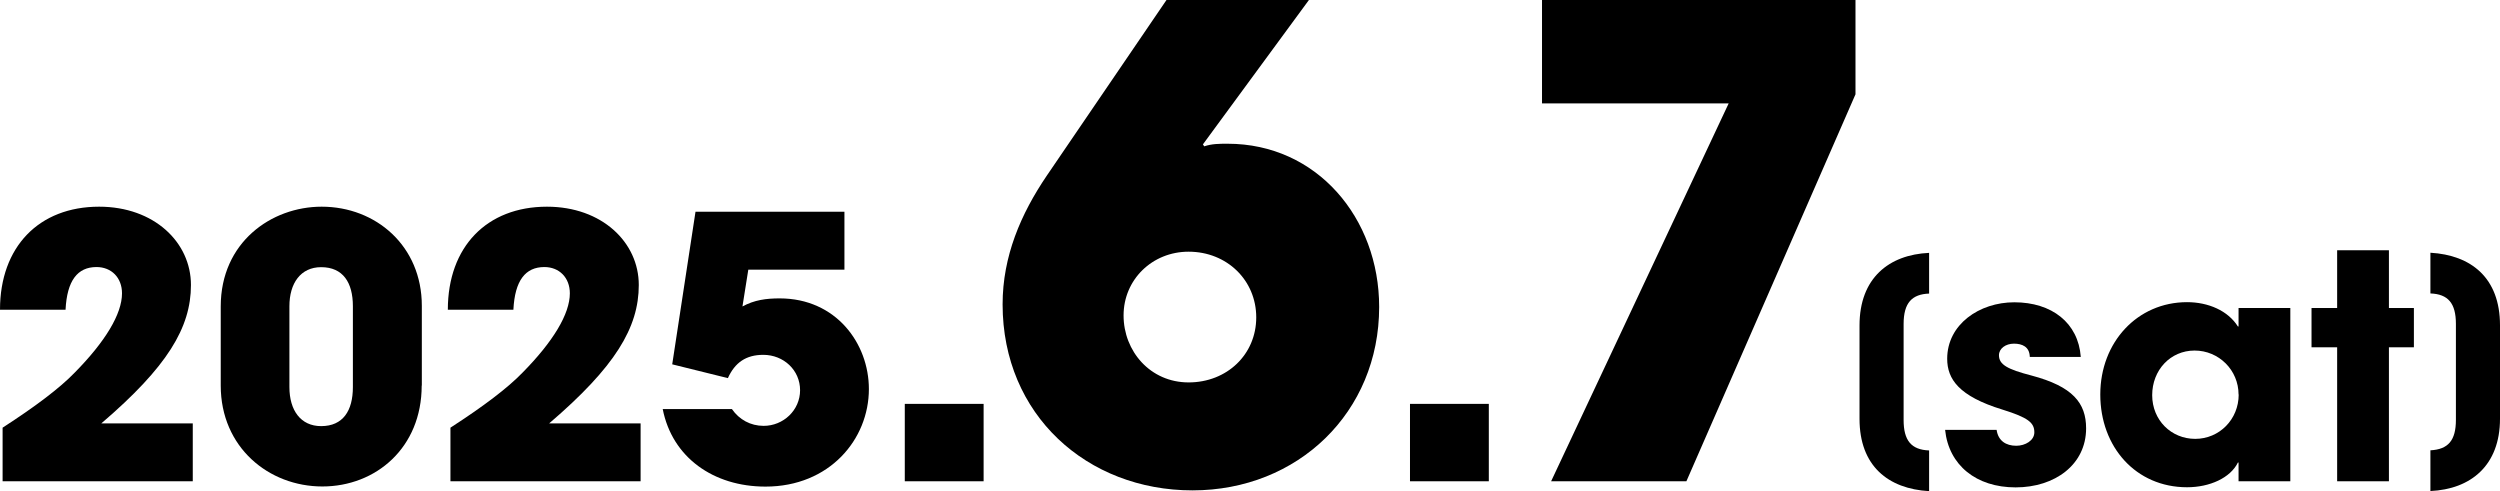
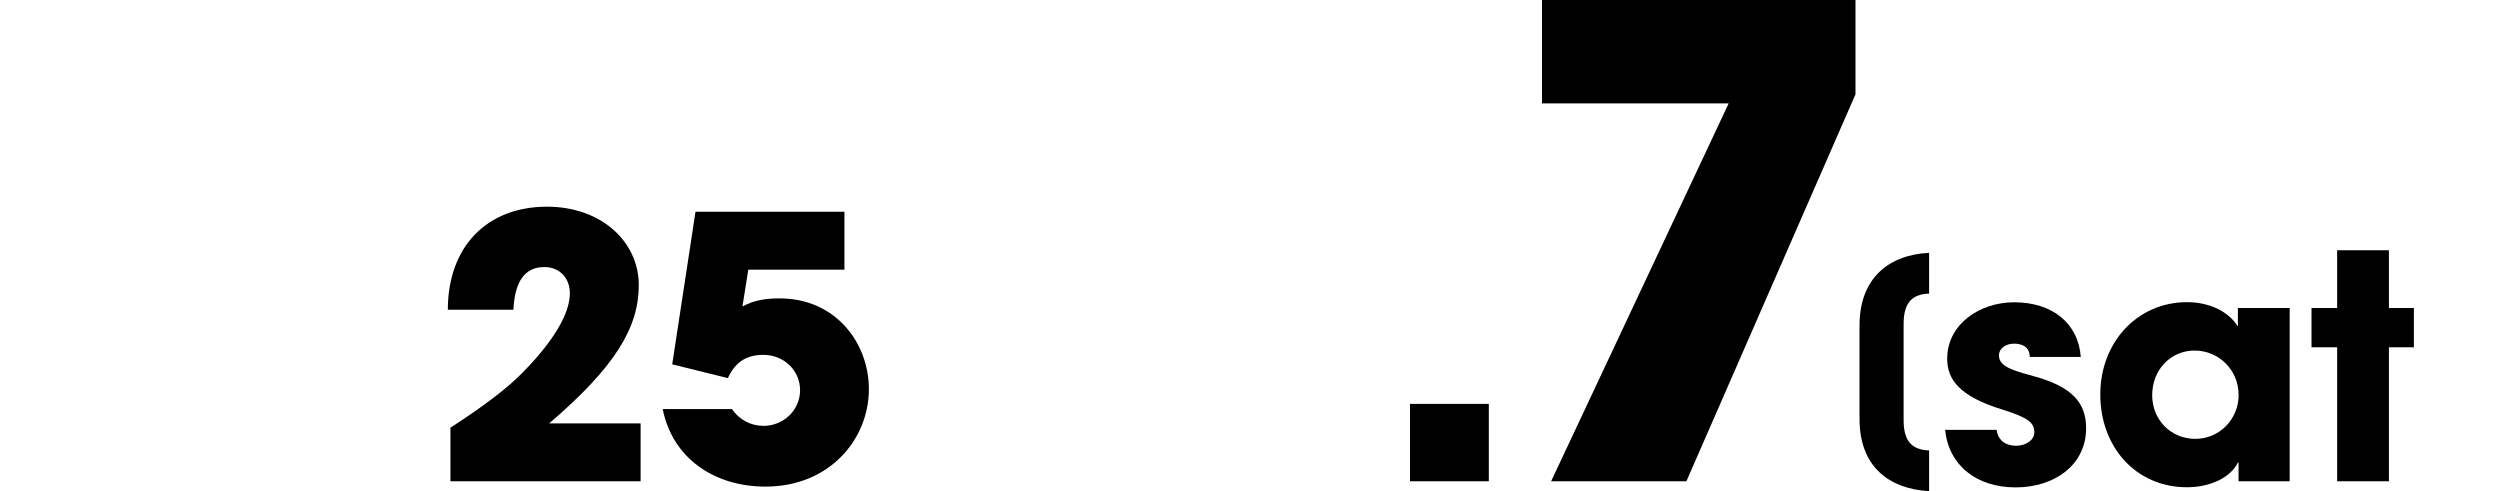
<svg xmlns="http://www.w3.org/2000/svg" id="_レイヤー_2" viewBox="0 0 192.2 37.76">
  <defs>
    <style>.cls-1{stroke-width:0px;}</style>
  </defs>
  <g id="_レイヤー_2のコピー">
-     <path class="cls-1" d="m.2,37v-4.12c2.55-1.65,4.4-3.05,5.54-4.23,2.35-2.38,3.64-4.51,3.64-6.1,0-1.2-.81-2.02-1.96-2.02-1.46,0-2.27,1.04-2.38,3.28H0c0-4.84,3-7.92,7.62-7.92,4.23,0,7.06,2.74,7.06,6.02s-1.82,6.3-6.89,10.64h7.03v4.45H.2Z" />
-     <path class="cls-1" d="m32.42,29.64c0,4.79-3.53,7.76-7.64,7.76s-7.81-3-7.81-7.76v-6.08c0-4.93,3.89-7.67,7.76-7.67,4.17,0,7.7,3.02,7.7,7.62v6.13Zm-5.29-6.1c0-1.82-.76-3-2.44-3-1.57,0-2.44,1.23-2.44,3v6.22c0,1.79.87,3,2.44,3,1.68,0,2.44-1.18,2.44-3v-6.22Z" />
    <path class="cls-1" d="m34.63,37v-4.12c2.55-1.65,4.4-3.05,5.54-4.23,2.35-2.38,3.64-4.51,3.64-6.1,0-1.2-.81-2.02-1.96-2.02-1.46,0-2.27,1.04-2.38,3.28h-5.04c0-4.84,3-7.92,7.62-7.92,4.23,0,7.06,2.74,7.06,6.02s-1.82,6.3-6.89,10.64h7.03v4.45h-14.62Z" />
    <path class="cls-1" d="m57.53,20.73l-.45,2.83c.92-.5,1.82-.62,2.86-.62,4.34,0,6.86,3.47,6.86,6.97,0,3.86-3.02,7.5-7.95,7.5-4,0-7.17-2.24-7.9-5.96h5.32c.56.81,1.43,1.29,2.44,1.29,1.51,0,2.8-1.2,2.8-2.74s-1.26-2.72-2.83-2.72c-1.32,0-2.18.59-2.72,1.79l-4.28-1.06,1.79-11.73h11.45v4.45h-7.39Z" />
-     <path class="cls-1" d="m69.56,37v-5.95h6.06v5.95h-6.06Z" />
-     <path class="cls-1" d="m92.58,11.25c.6-.2,1.15-.2,1.8-.2,6.85,0,11.65,5.7,11.65,12.55,0,8.1-6.25,14.1-14.35,14.1s-14.6-5.8-14.6-14.3c0-3.7,1.4-6.95,3.4-9.9L89.68,0h10.95l-8.15,11.1.1.15Zm-1.2,8.1c-2.8,0-5,2.15-5,4.9s2.05,5.15,5,5.15,5.2-2.15,5.2-5-2.25-5.05-5.2-5.05Z" />
    <path class="cls-1" d="m108.4,37v-5.95h6.06v5.95h-6.06Z" />
    <path class="cls-1" d="m119.25,37l13.65-29.05h-14.35V0h24.1v7.25l-13,29.75h-10.4Z" />
    <path class="cls-1" d="m148.31,37.76c-3.15-.18-5.35-1.94-5.35-5.56v-7.18c0-3.65,2.27-5.44,5.35-5.58v3.13c-1.31.05-1.96.7-1.96,2.34v7.38c0,1.58.59,2.29,1.96,2.34v3.13Z" />
    <path class="cls-1" d="m156.05,27.43c-.02-.77-.58-1.01-1.22-1.01s-1.15.38-1.15.89c0,.72.65,1.08,2.5,1.56,3.17.84,4.2,2.11,4.2,4.06,0,2.79-2.4,4.54-5.42,4.54s-5.14-1.7-5.42-4.42h3.96c.12.84.72,1.22,1.51,1.22.7,0,1.39-.41,1.39-1.03,0-.74-.46-1.13-2.45-1.75-3.36-1.03-4.25-2.35-4.25-3.91,0-2.64,2.47-4.34,5.16-4.34,2.88,0,4.92,1.58,5.11,4.2h-3.91Z" />
-     <path class="cls-1" d="m172.1,37v-1.44h-.05c-.58,1.18-2.16,1.9-3.91,1.9-3.94,0-6.67-3.1-6.67-7.13s2.86-7.1,6.67-7.1c1.63,0,3.14.65,3.91,1.87h.05v-1.42h3.98v13.32h-3.98Zm0-6.67c0-1.87-1.51-3.38-3.38-3.38s-3.26,1.51-3.26,3.43,1.46,3.36,3.31,3.36,3.34-1.49,3.34-3.41Z" />
+     <path class="cls-1" d="m172.1,37v-1.44h-.05c-.58,1.18-2.16,1.9-3.91,1.9-3.94,0-6.67-3.1-6.67-7.13s2.86-7.1,6.67-7.1c1.63,0,3.14.65,3.91,1.87v-1.42h3.98v13.32h-3.98Zm0-6.67c0-1.87-1.51-3.38-3.38-3.38s-3.26,1.51-3.26,3.43,1.46,3.36,3.31,3.36,3.34-1.49,3.34-3.41Z" />
    <path class="cls-1" d="m179.68,37v-10.3h-1.97v-3.02h1.97v-4.44h3.98v4.44h1.92v3.02h-1.92v10.3h-3.98Z" />
-     <path class="cls-1" d="m186.85,34.62c1.37-.07,1.96-.76,1.96-2.34v-7.38c0-1.6-.61-2.29-1.96-2.34v-3.13c3.11.18,5.35,1.91,5.35,5.58v7.18c0,3.6-2.25,5.42-5.35,5.56v-3.13Z" />
  </g>
</svg>